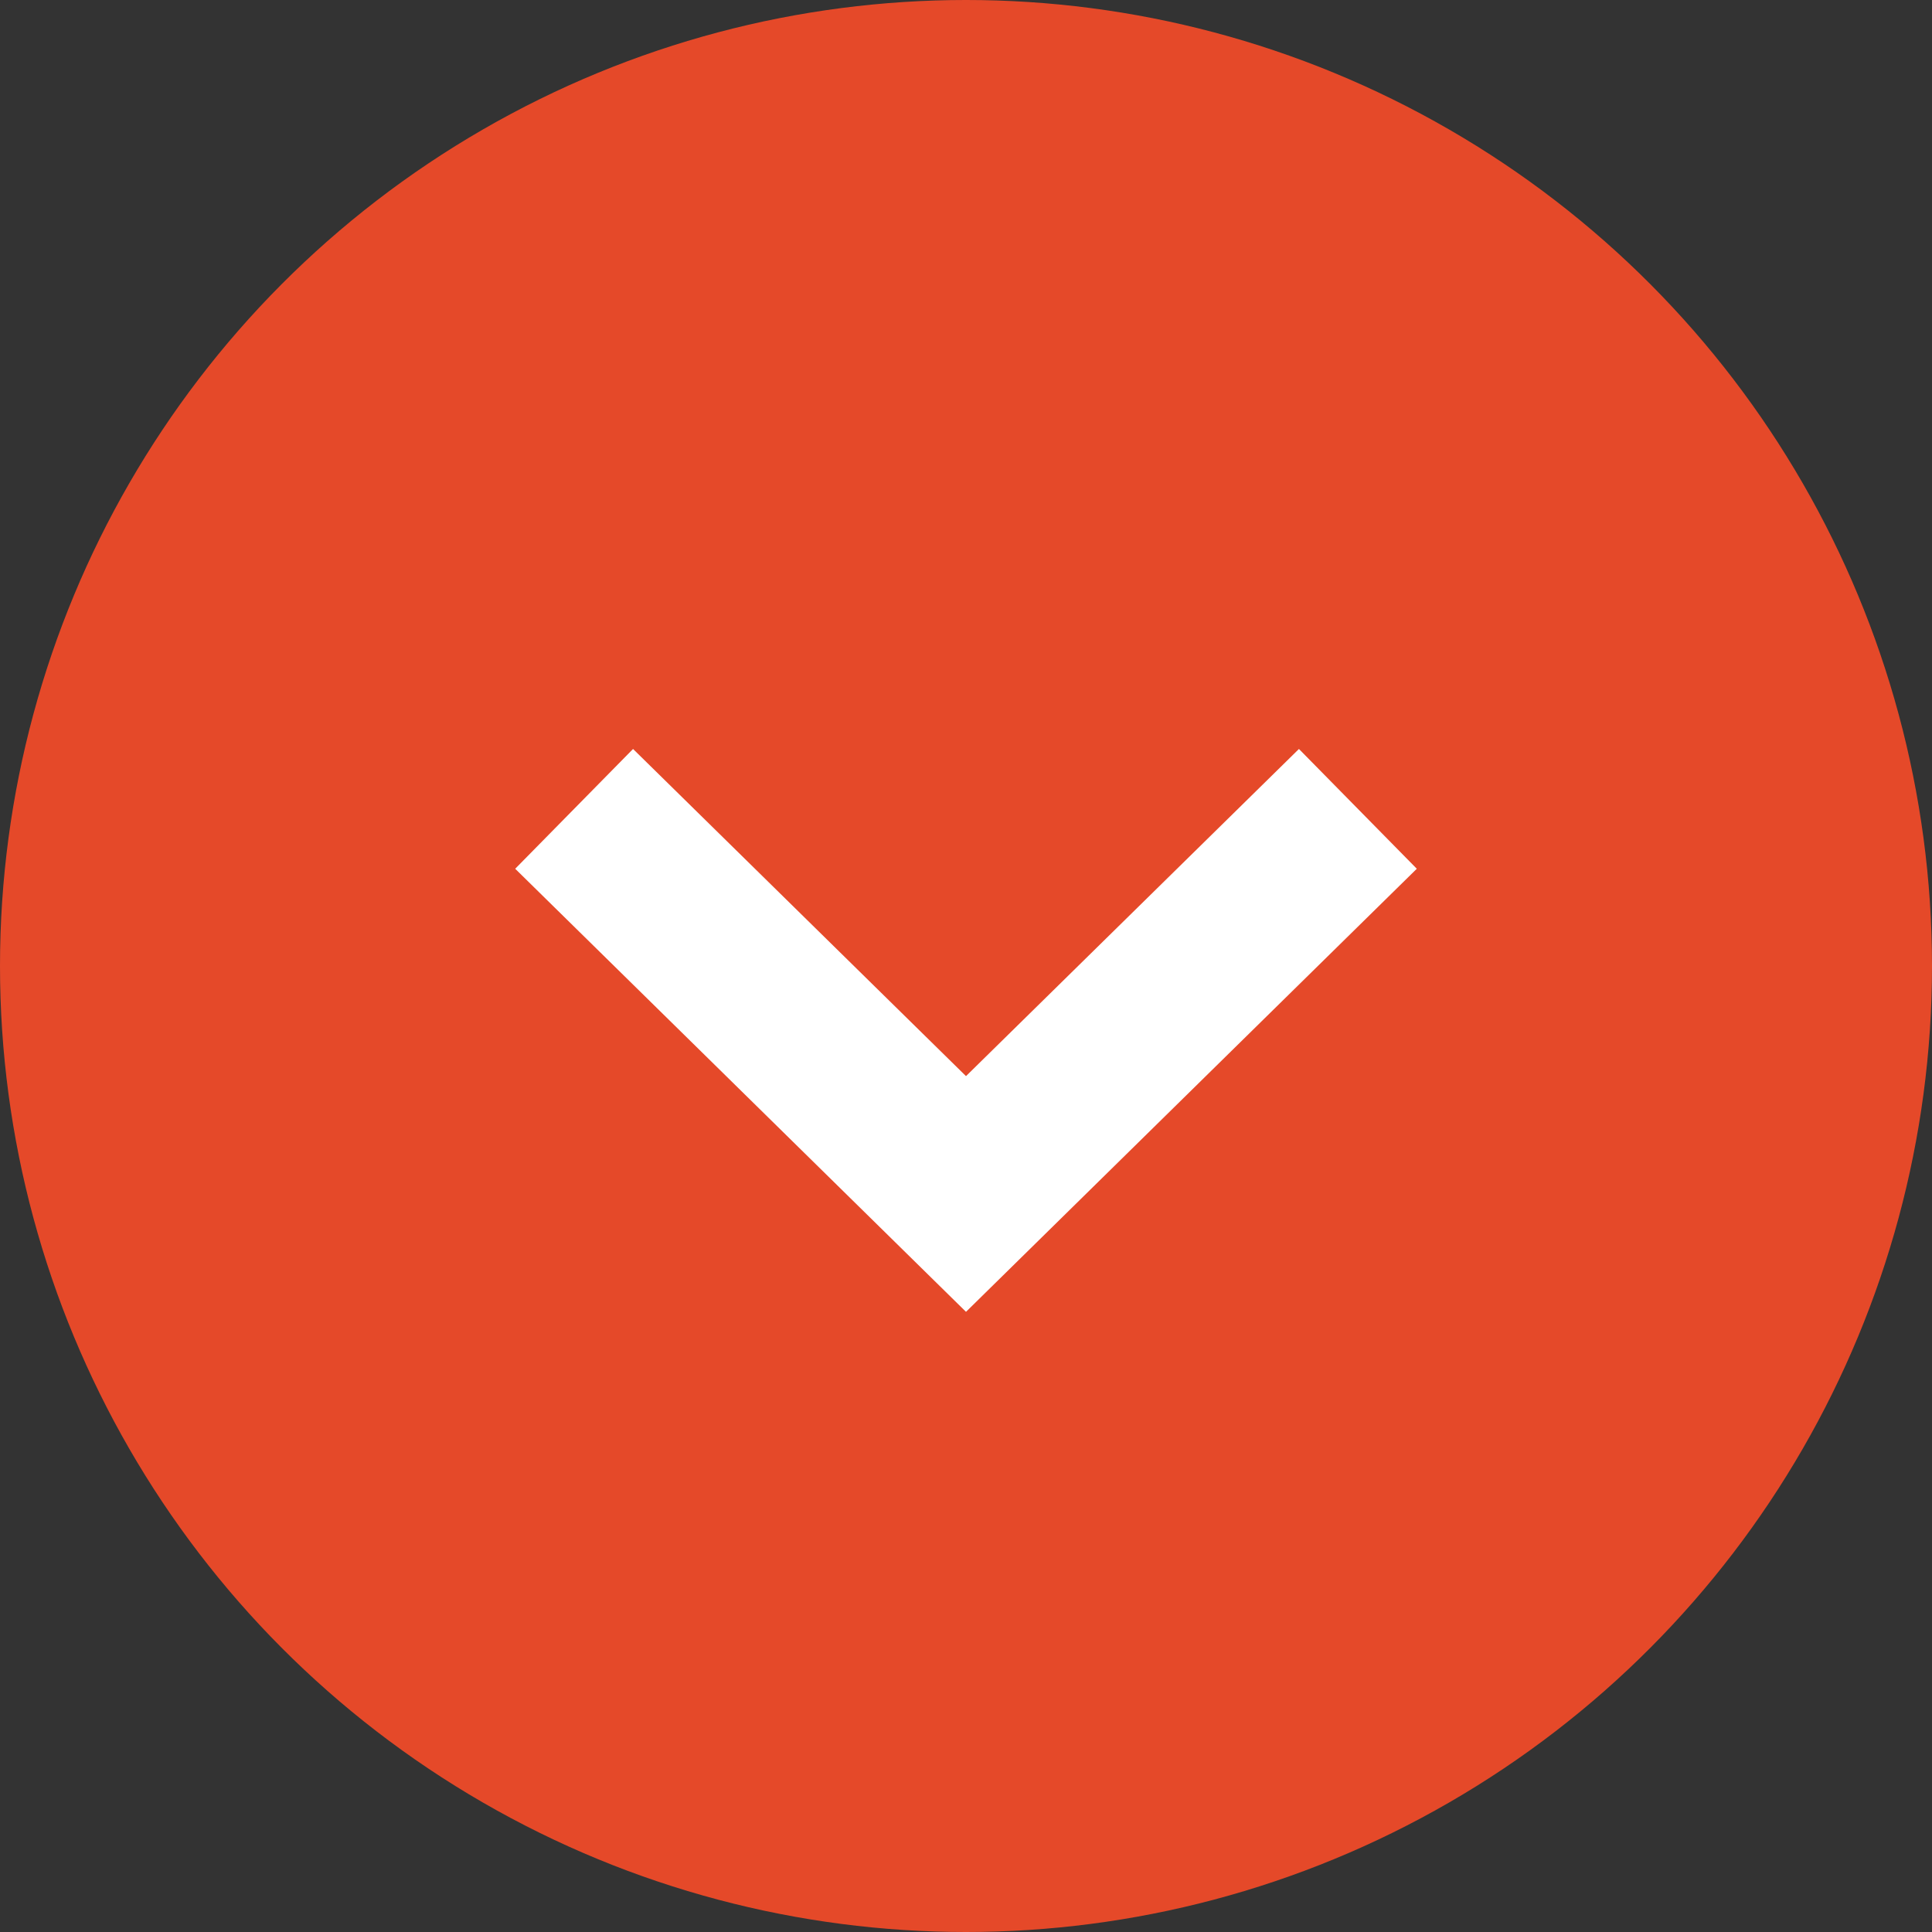
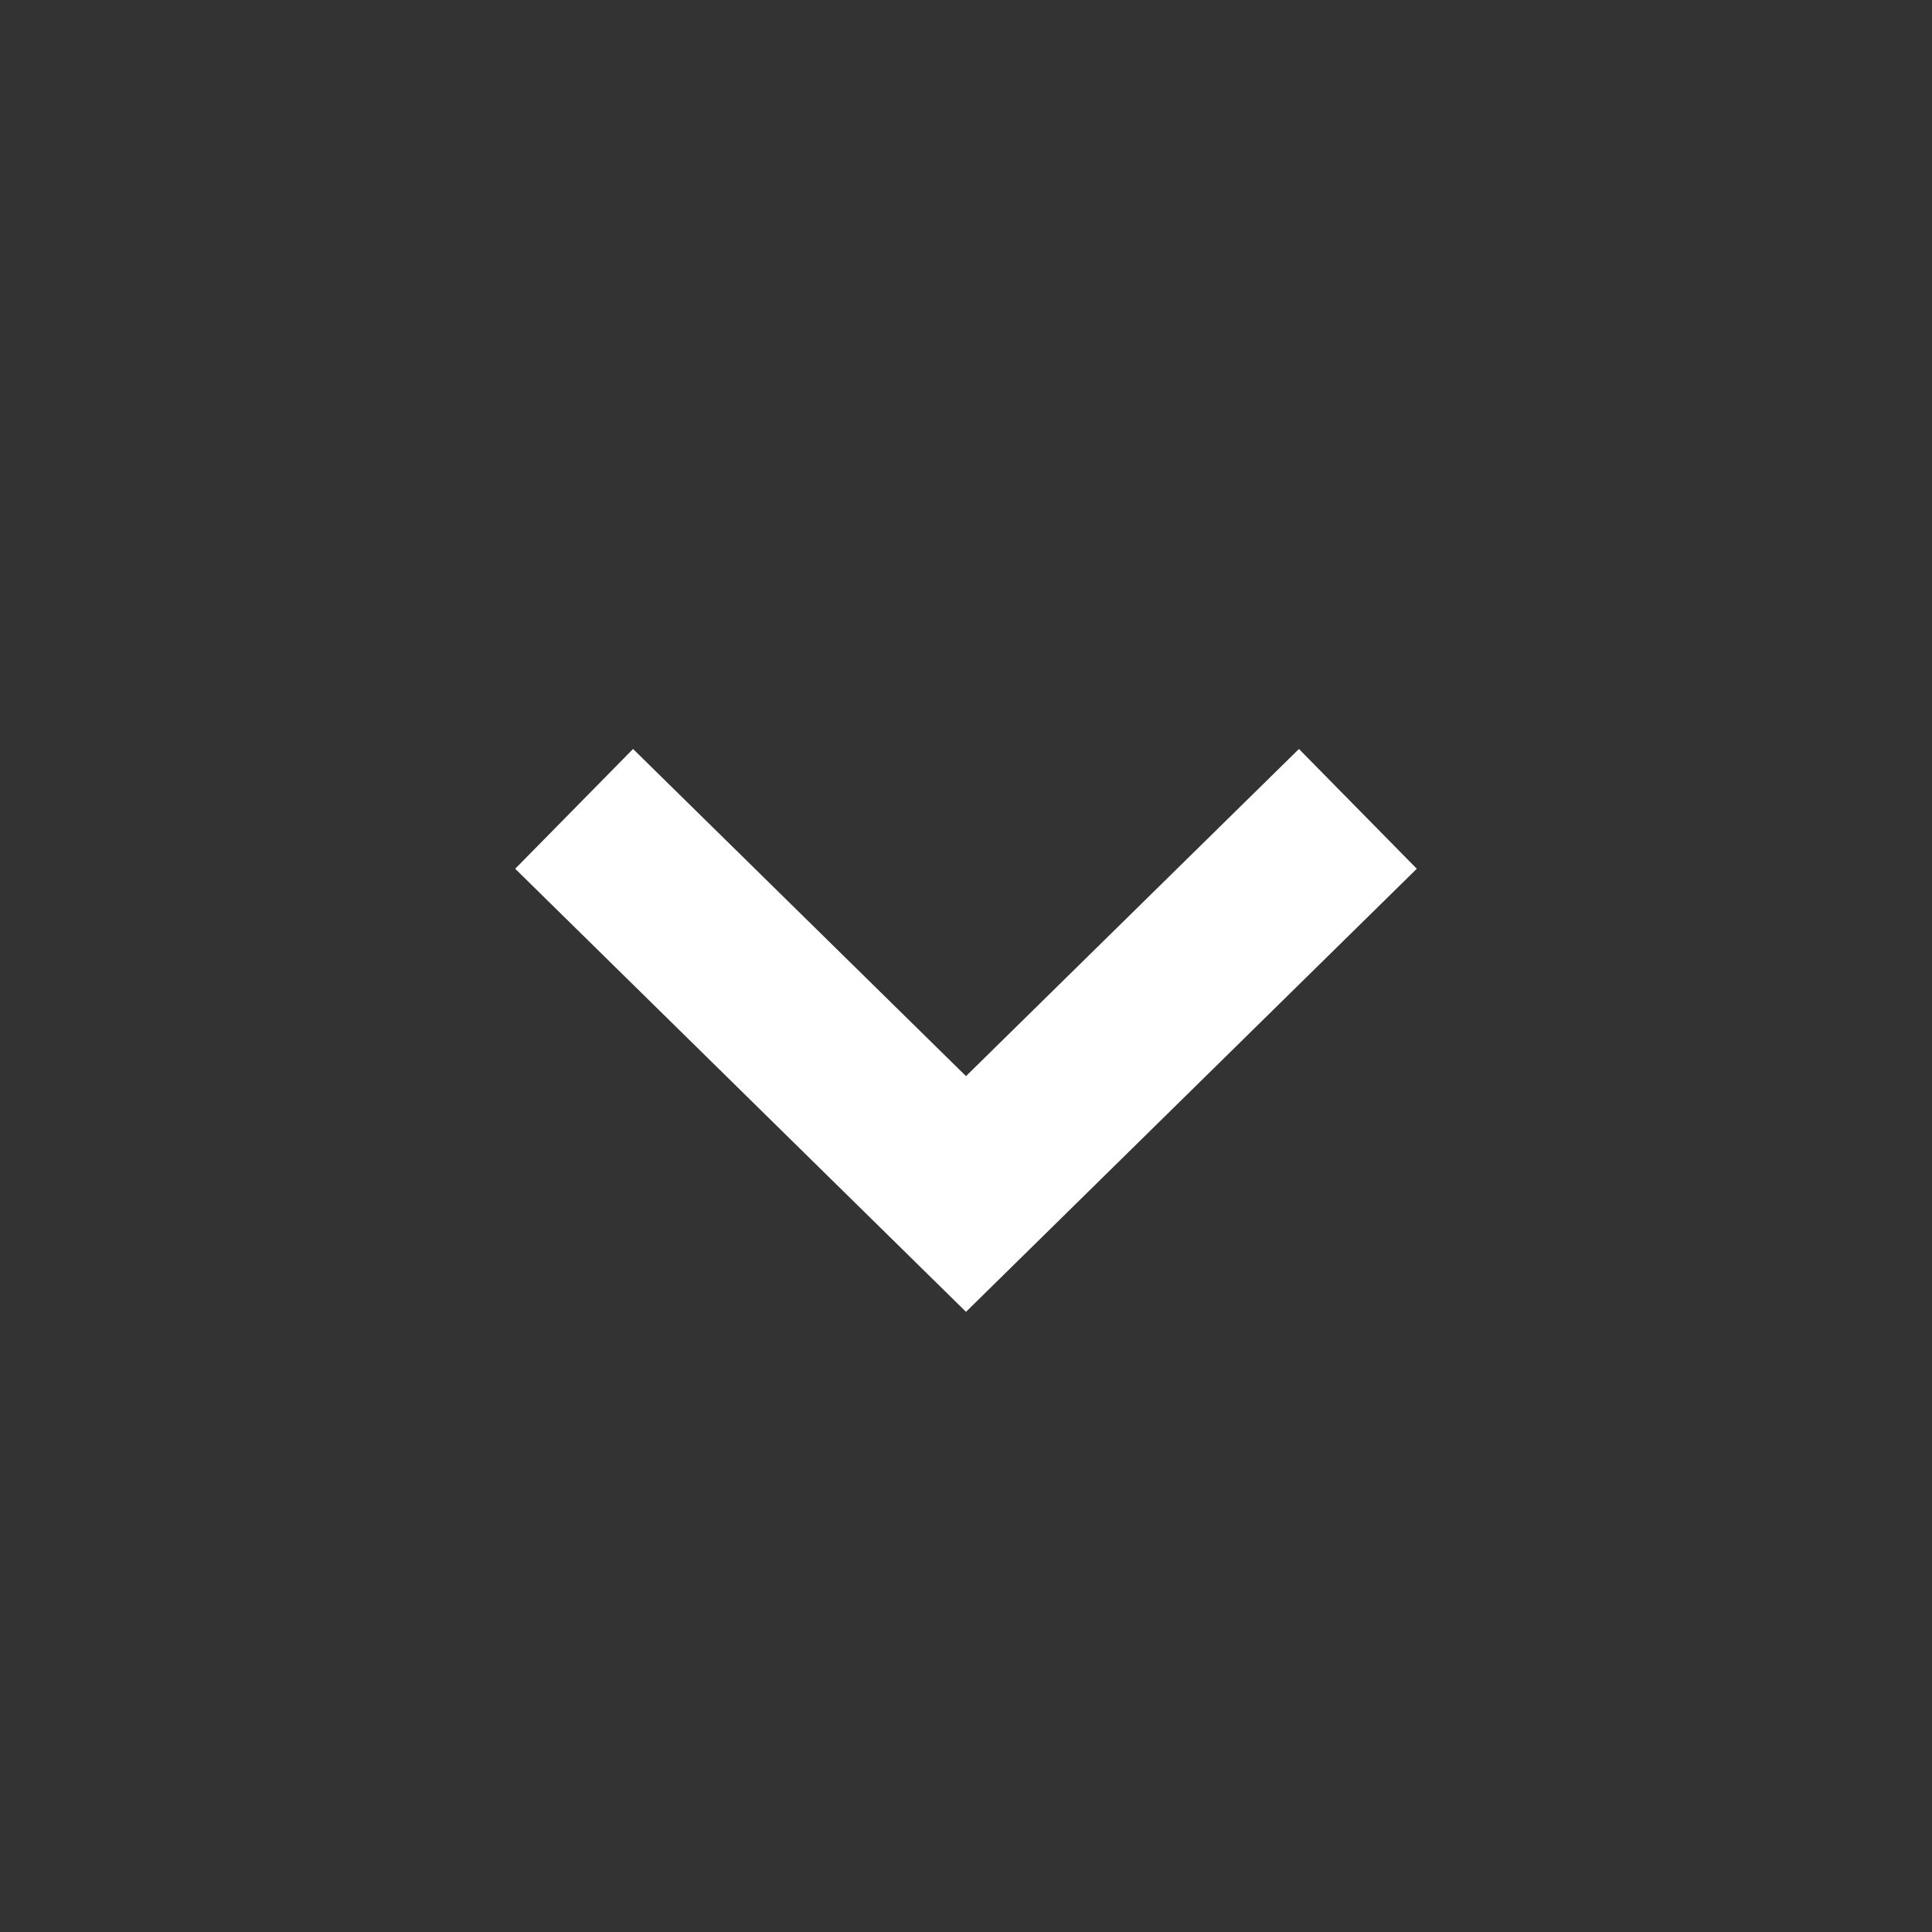
<svg xmlns="http://www.w3.org/2000/svg" viewBox="0 0 30 30">
  <rect x="0" y="0" width="30" height="30" fill="#333333" stroke="none" />
-   <circle cx="15" cy="15" fill="#e54929" r="15" />
  <path d="m15 20.37-7-6.88 1.83-1.86L15 16.71l5.17-5.08L22 13.49z" fill="#fff" />
</svg>